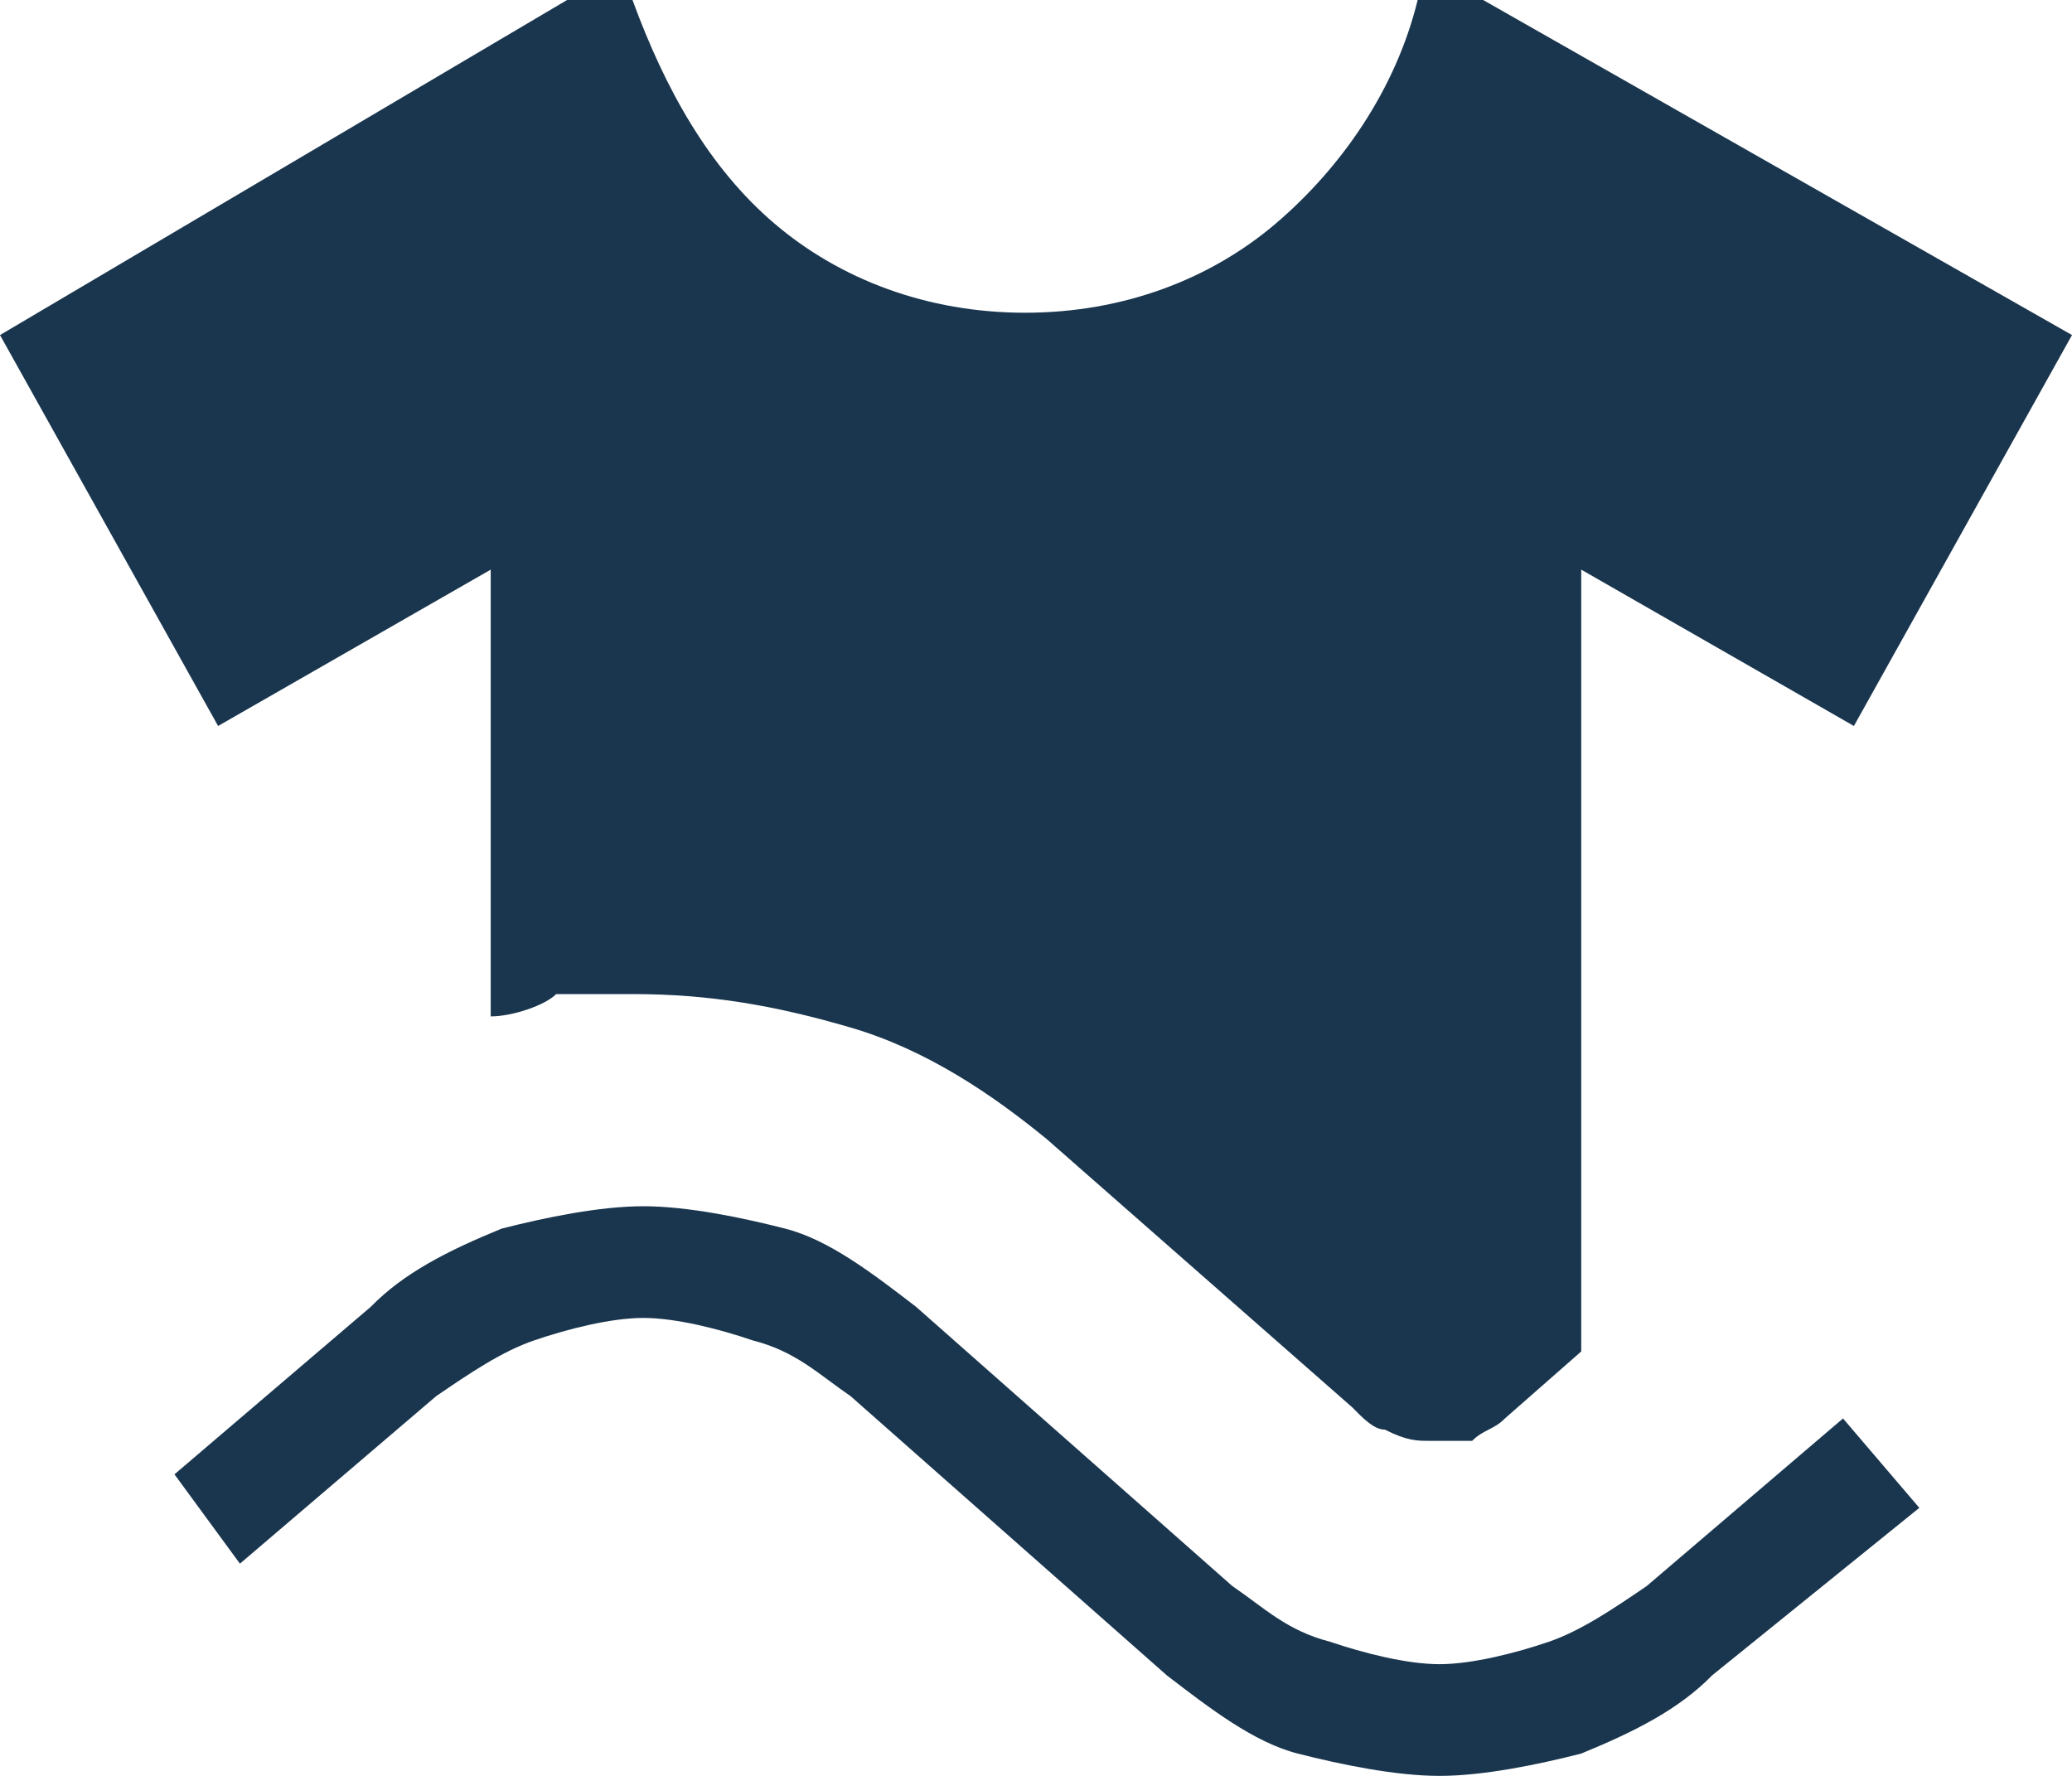
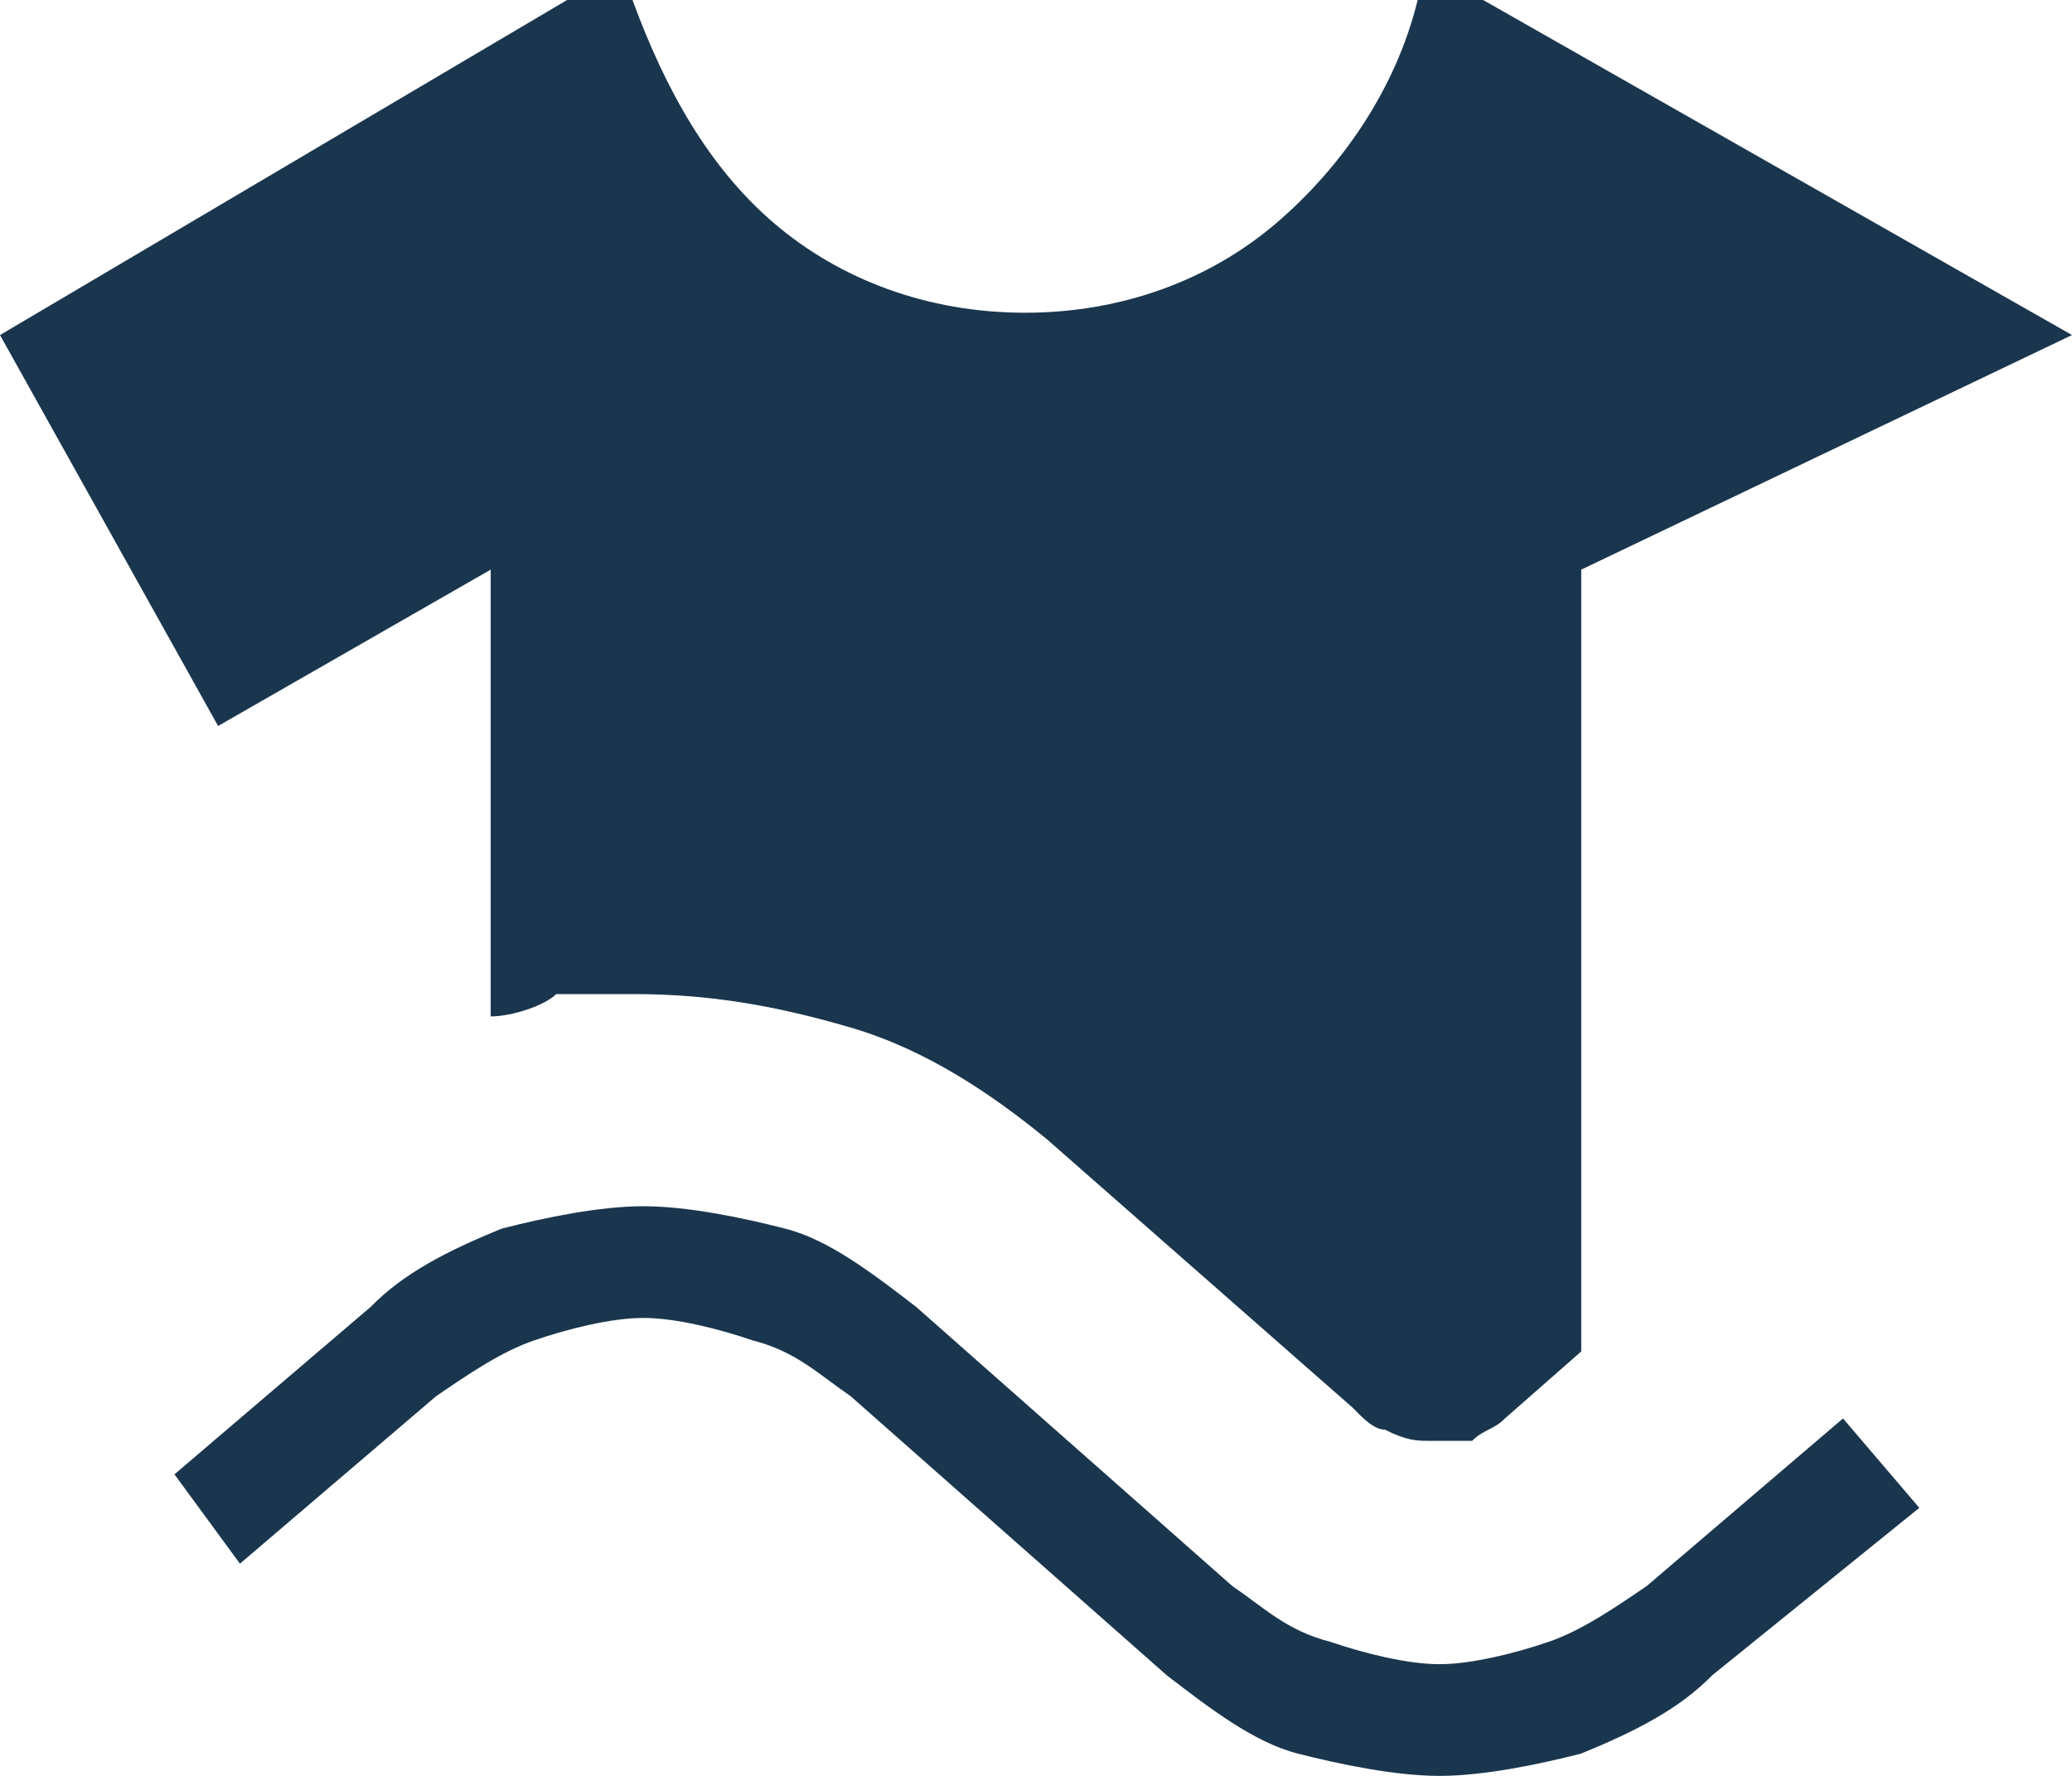
<svg xmlns="http://www.w3.org/2000/svg" width="35" height="30" viewBox="0 0 35 30" fill="none">
-   <path d="M8.289 17.17V9.623L3.684 12.264L0 5.66L9.579 0H10.684C11.237 1.509 11.974 2.83 13.079 3.774C14.184 4.717 15.658 5.283 17.316 5.283C18.974 5.283 20.447 4.717 21.553 3.774C22.658 2.83 23.579 1.509 23.947 0H25.053L35 5.66L31.316 12.264L26.71 9.623V22.83L25.421 23.962C25.237 24.151 25.053 24.151 24.868 24.34C24.684 24.34 24.316 24.34 24.132 24.34C23.947 24.34 23.763 24.34 23.395 24.151C23.21 24.151 23.026 23.962 22.842 23.774L17.684 19.245C16.763 18.491 15.658 17.736 14.368 17.358C13.079 16.981 11.974 16.793 10.684 16.793C10.316 16.793 9.763 16.793 9.395 16.793C9.211 16.981 8.658 17.17 8.289 17.17ZM4.053 26.415L2.947 24.906L6.263 22.076C6.816 21.509 7.553 21.132 8.474 20.755C9.211 20.566 10.132 20.377 10.868 20.377C11.605 20.377 12.526 20.566 13.263 20.755C14 20.943 14.737 21.509 15.474 22.076L20.816 26.793C21.368 27.17 21.737 27.547 22.474 27.736C23.026 27.924 23.763 28.113 24.316 28.113C24.868 28.113 25.605 27.924 26.158 27.736C26.71 27.547 27.263 27.17 27.816 26.793L31.132 23.962L32.421 25.472L28.921 28.302C28.368 28.868 27.632 29.245 26.71 29.623C25.974 29.811 25.053 30 24.316 30C23.579 30 22.658 29.811 21.921 29.623C21.184 29.434 20.447 28.868 19.71 28.302L14.368 23.585C13.816 23.207 13.447 22.83 12.71 22.642C12.158 22.453 11.421 22.264 10.868 22.264C10.316 22.264 9.579 22.453 9.026 22.642C8.474 22.83 7.921 23.207 7.368 23.585L4.053 26.415Z" fill="#1A364E" />
+   <path d="M8.289 17.17V9.623L3.684 12.264L0 5.66L9.579 0H10.684C11.237 1.509 11.974 2.83 13.079 3.774C14.184 4.717 15.658 5.283 17.316 5.283C18.974 5.283 20.447 4.717 21.553 3.774C22.658 2.83 23.579 1.509 23.947 0H25.053L35 5.66L26.71 9.623V22.83L25.421 23.962C25.237 24.151 25.053 24.151 24.868 24.34C24.684 24.34 24.316 24.34 24.132 24.34C23.947 24.34 23.763 24.34 23.395 24.151C23.21 24.151 23.026 23.962 22.842 23.774L17.684 19.245C16.763 18.491 15.658 17.736 14.368 17.358C13.079 16.981 11.974 16.793 10.684 16.793C10.316 16.793 9.763 16.793 9.395 16.793C9.211 16.981 8.658 17.17 8.289 17.17ZM4.053 26.415L2.947 24.906L6.263 22.076C6.816 21.509 7.553 21.132 8.474 20.755C9.211 20.566 10.132 20.377 10.868 20.377C11.605 20.377 12.526 20.566 13.263 20.755C14 20.943 14.737 21.509 15.474 22.076L20.816 26.793C21.368 27.17 21.737 27.547 22.474 27.736C23.026 27.924 23.763 28.113 24.316 28.113C24.868 28.113 25.605 27.924 26.158 27.736C26.71 27.547 27.263 27.17 27.816 26.793L31.132 23.962L32.421 25.472L28.921 28.302C28.368 28.868 27.632 29.245 26.71 29.623C25.974 29.811 25.053 30 24.316 30C23.579 30 22.658 29.811 21.921 29.623C21.184 29.434 20.447 28.868 19.71 28.302L14.368 23.585C13.816 23.207 13.447 22.83 12.71 22.642C12.158 22.453 11.421 22.264 10.868 22.264C10.316 22.264 9.579 22.453 9.026 22.642C8.474 22.83 7.921 23.207 7.368 23.585L4.053 26.415Z" fill="#1A364E" />
</svg>